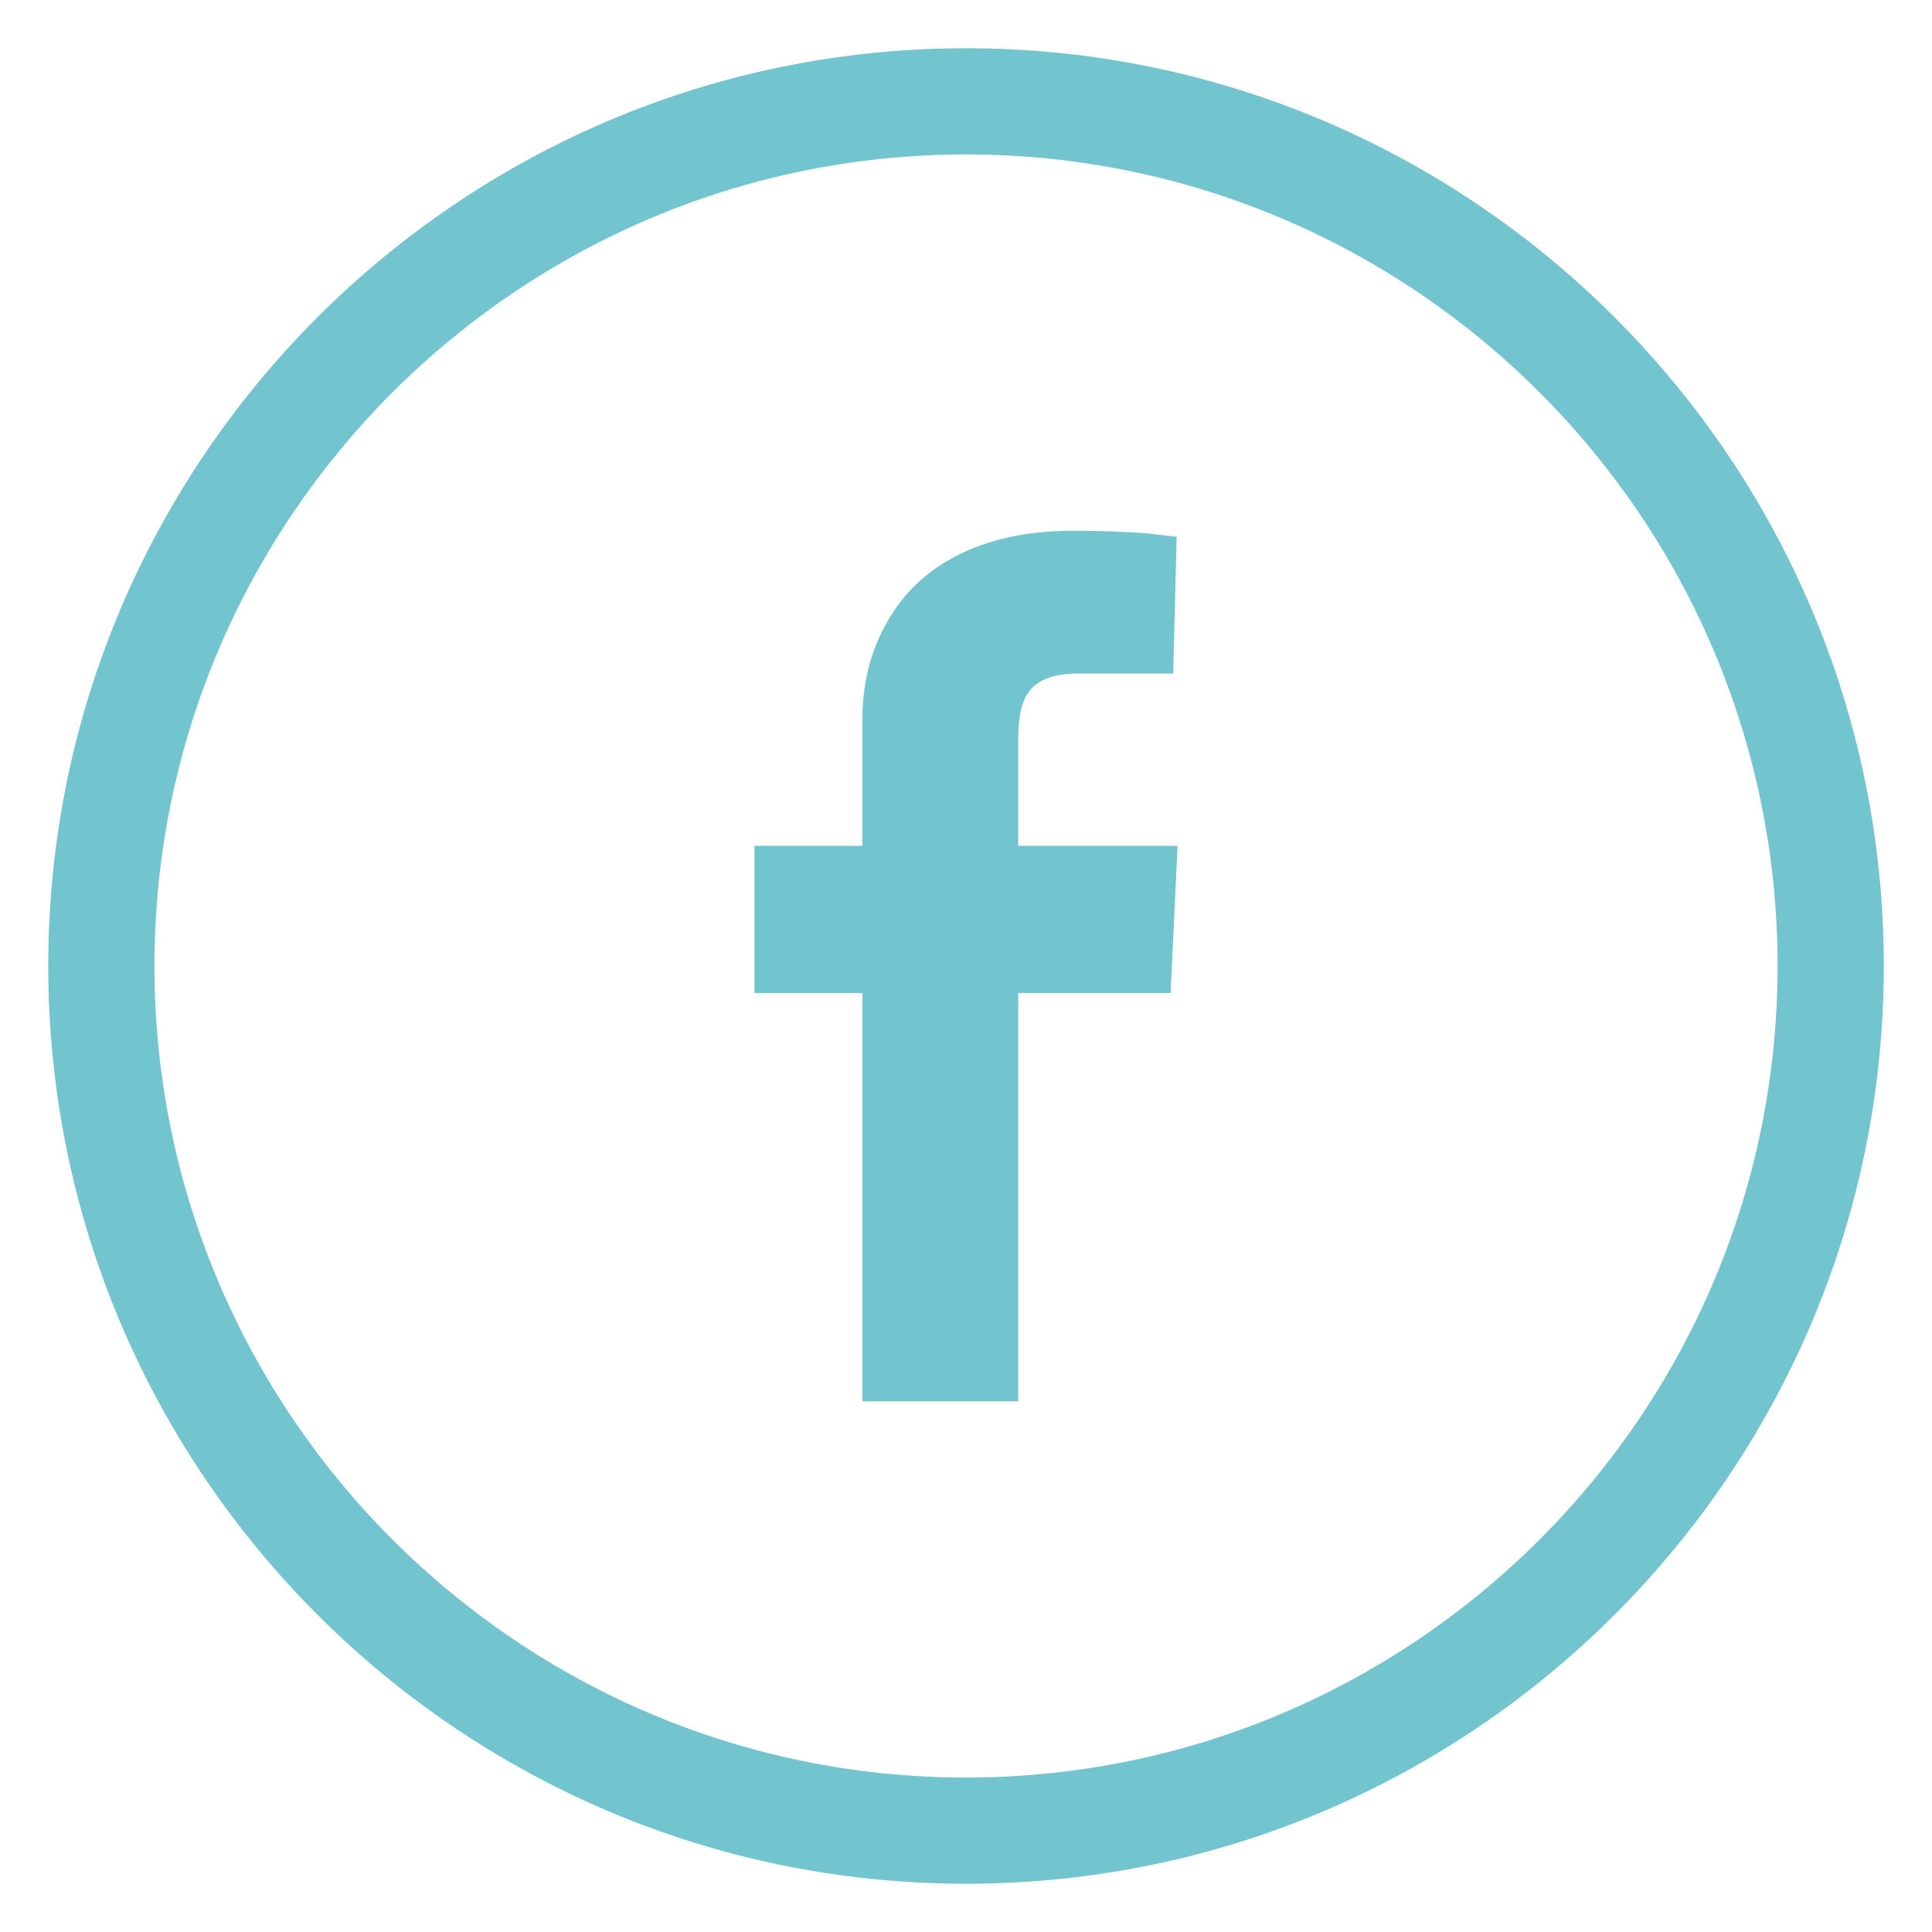
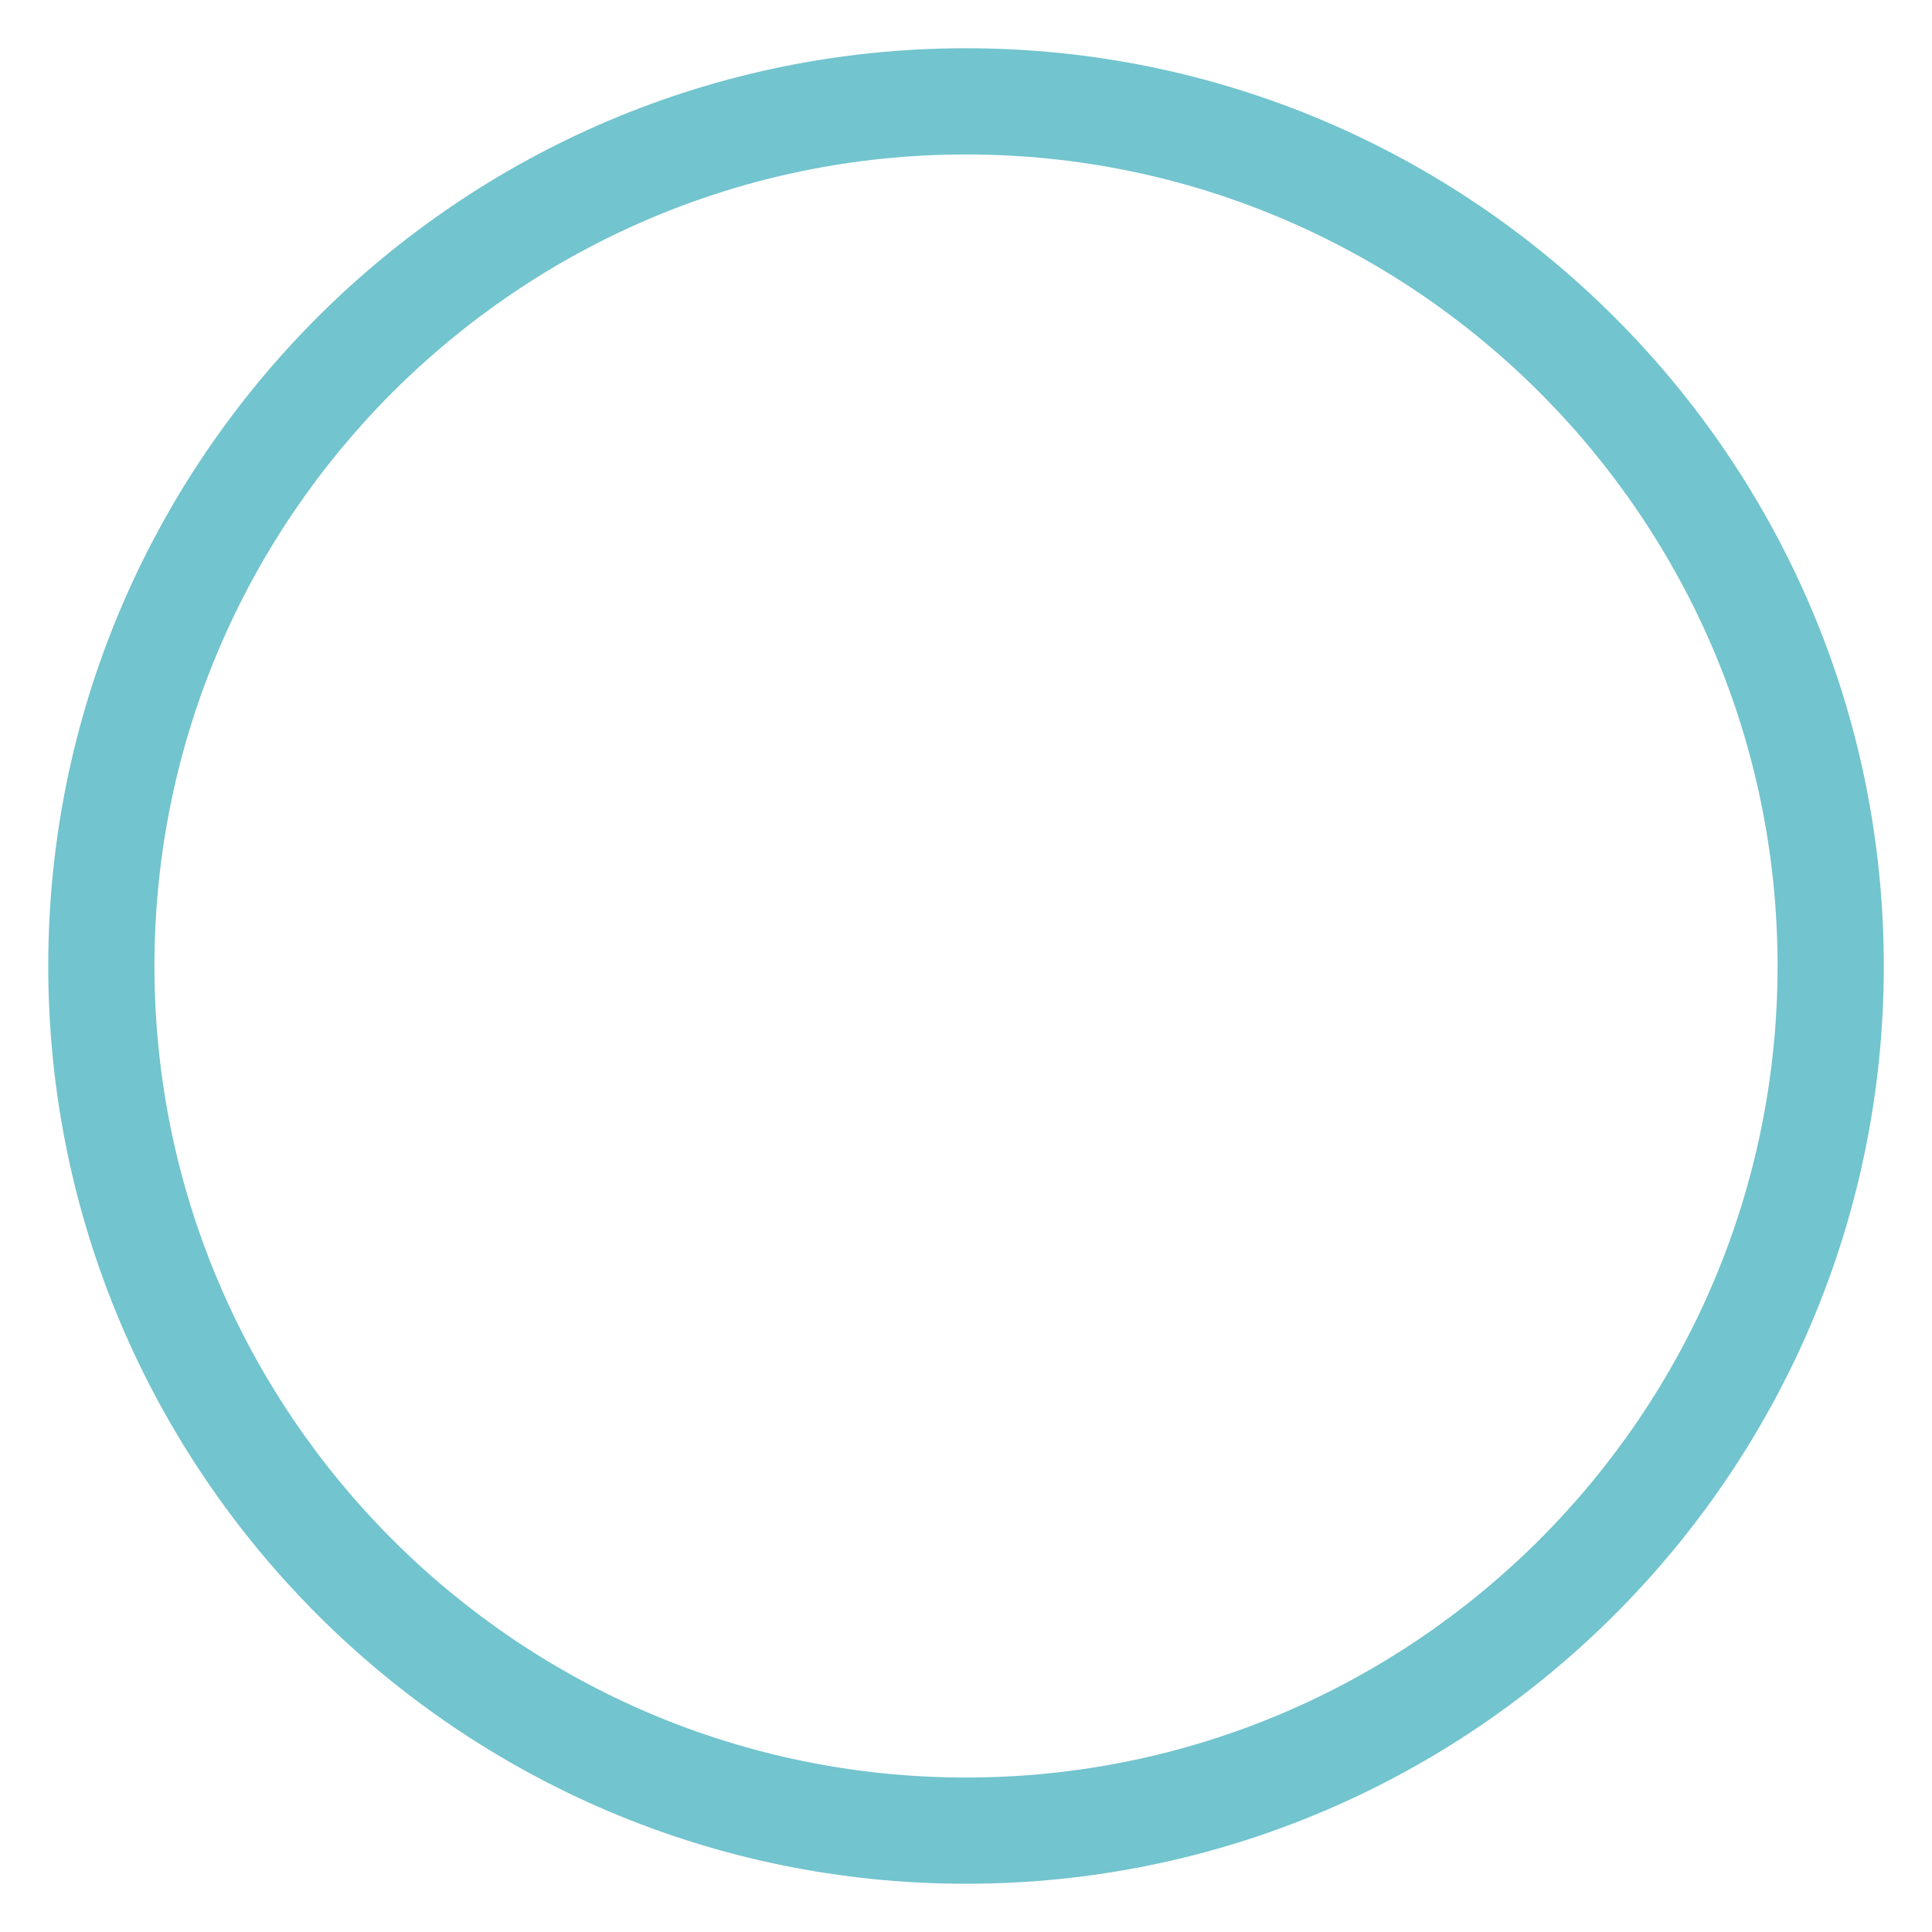
<svg xmlns="http://www.w3.org/2000/svg" id="facebook" x="0px" y="0px" viewBox="0 0 73.677 73.677" style="enable-background:new 0 0 73.677 73.677;" xml:space="preserve">
  <style type="text/css">	.st0{fill:#72C4CE;}</style>
  <g>
    <path class="st0" d="M36.839,71.837c-19.298,0-34.999-15.701-34.999-34.999  S17.54,1.84,36.839,1.84s35,15.7,35,34.998  S56.137,71.837,36.839,71.837z M36.839,5.89c-17.065,0-30.949,13.883-30.949,30.948  c0,17.065,13.884,30.948,30.949,30.948c17.065,0,30.949-13.883,30.949-30.948  C67.787,19.773,53.904,5.89,36.839,5.89z" />
-     <path class="st0" d="M38.831,53.438V37.868h5.81l0.265-5.611h-6.075V28.141  c0-0.841,0.144-1.439,0.432-1.793c0.332-0.443,0.962-0.664,1.892-0.664h3.585  l0.133-5.212l-1.129-0.133c-0.929-0.066-1.87-0.1-2.821-0.1  c-1.793,0-3.32,0.344-4.582,1.03c-1.151,0.619-2.025,1.505-2.623,2.655  c-0.553,1.041-0.83,2.214-0.83,3.519v4.814h-4.116v5.611h4.116V53.438H38.831z" />
  </g>
</svg>